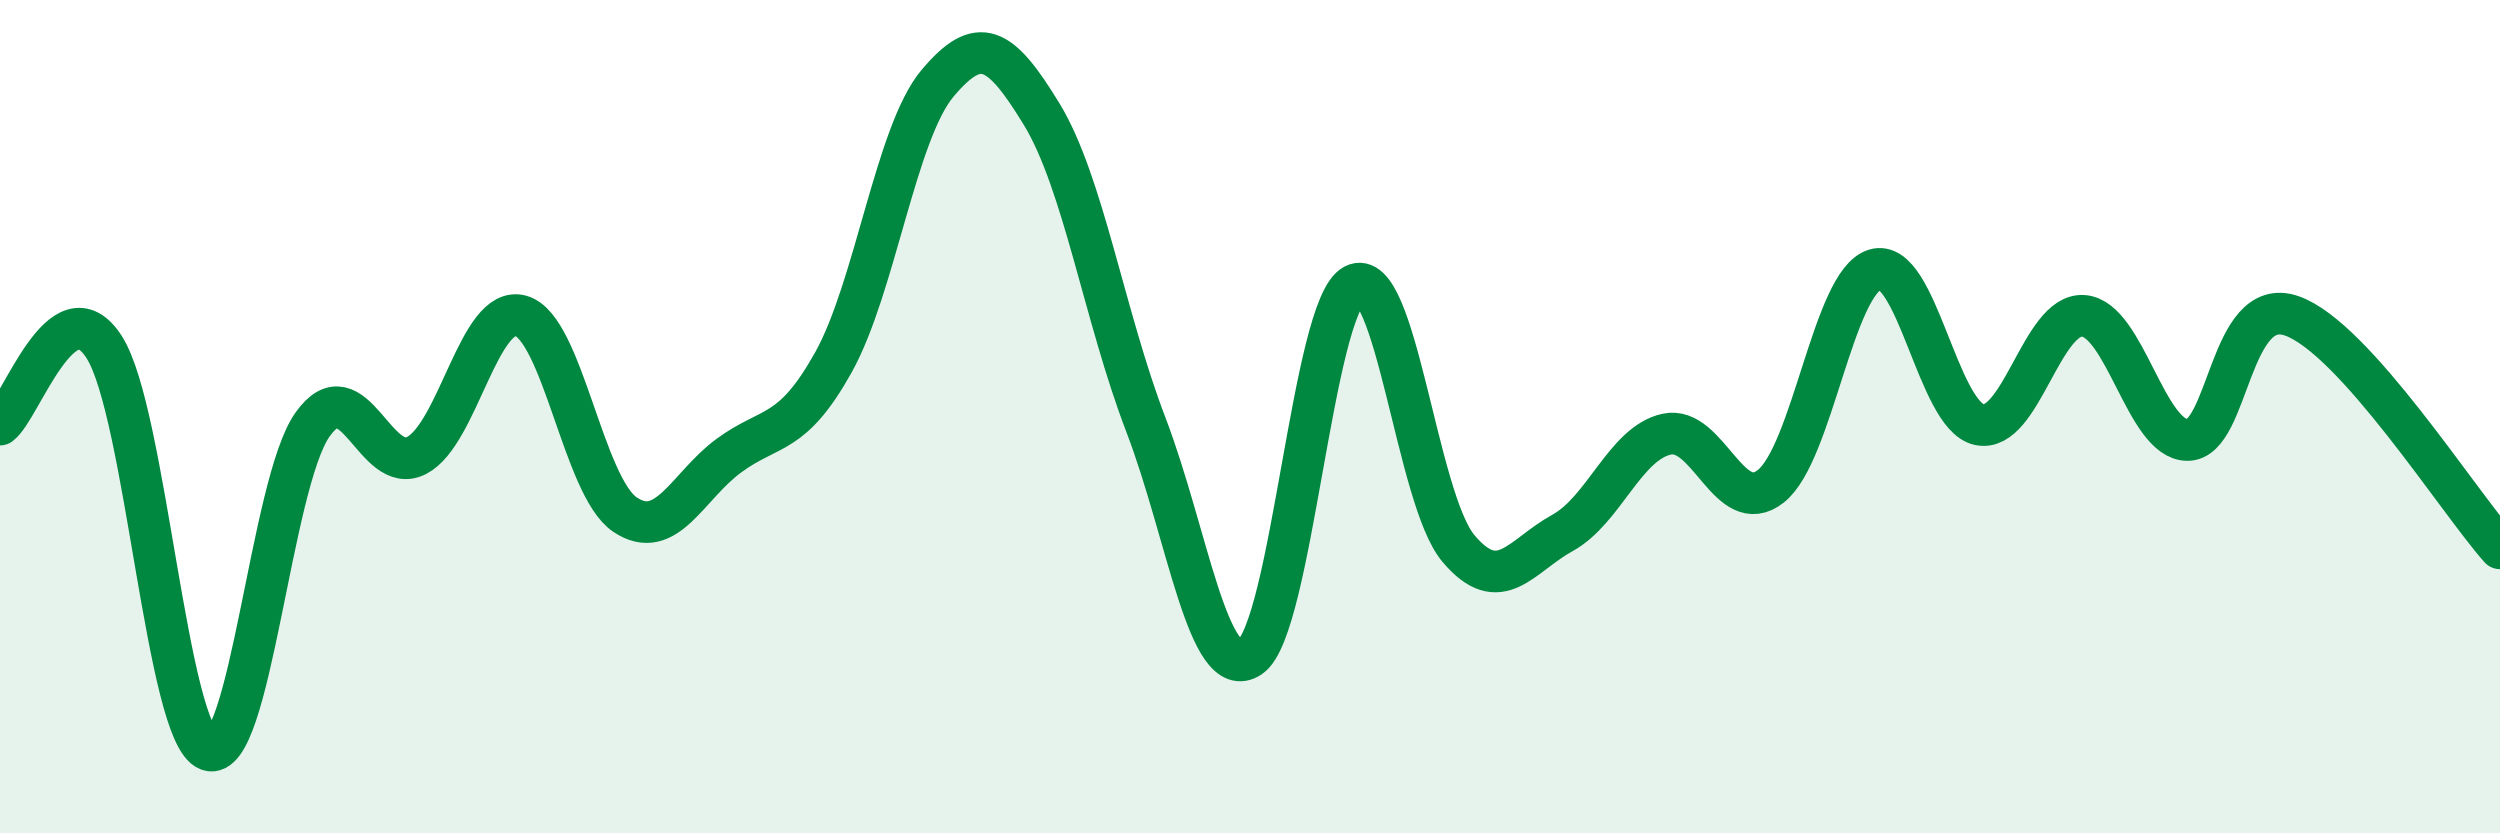
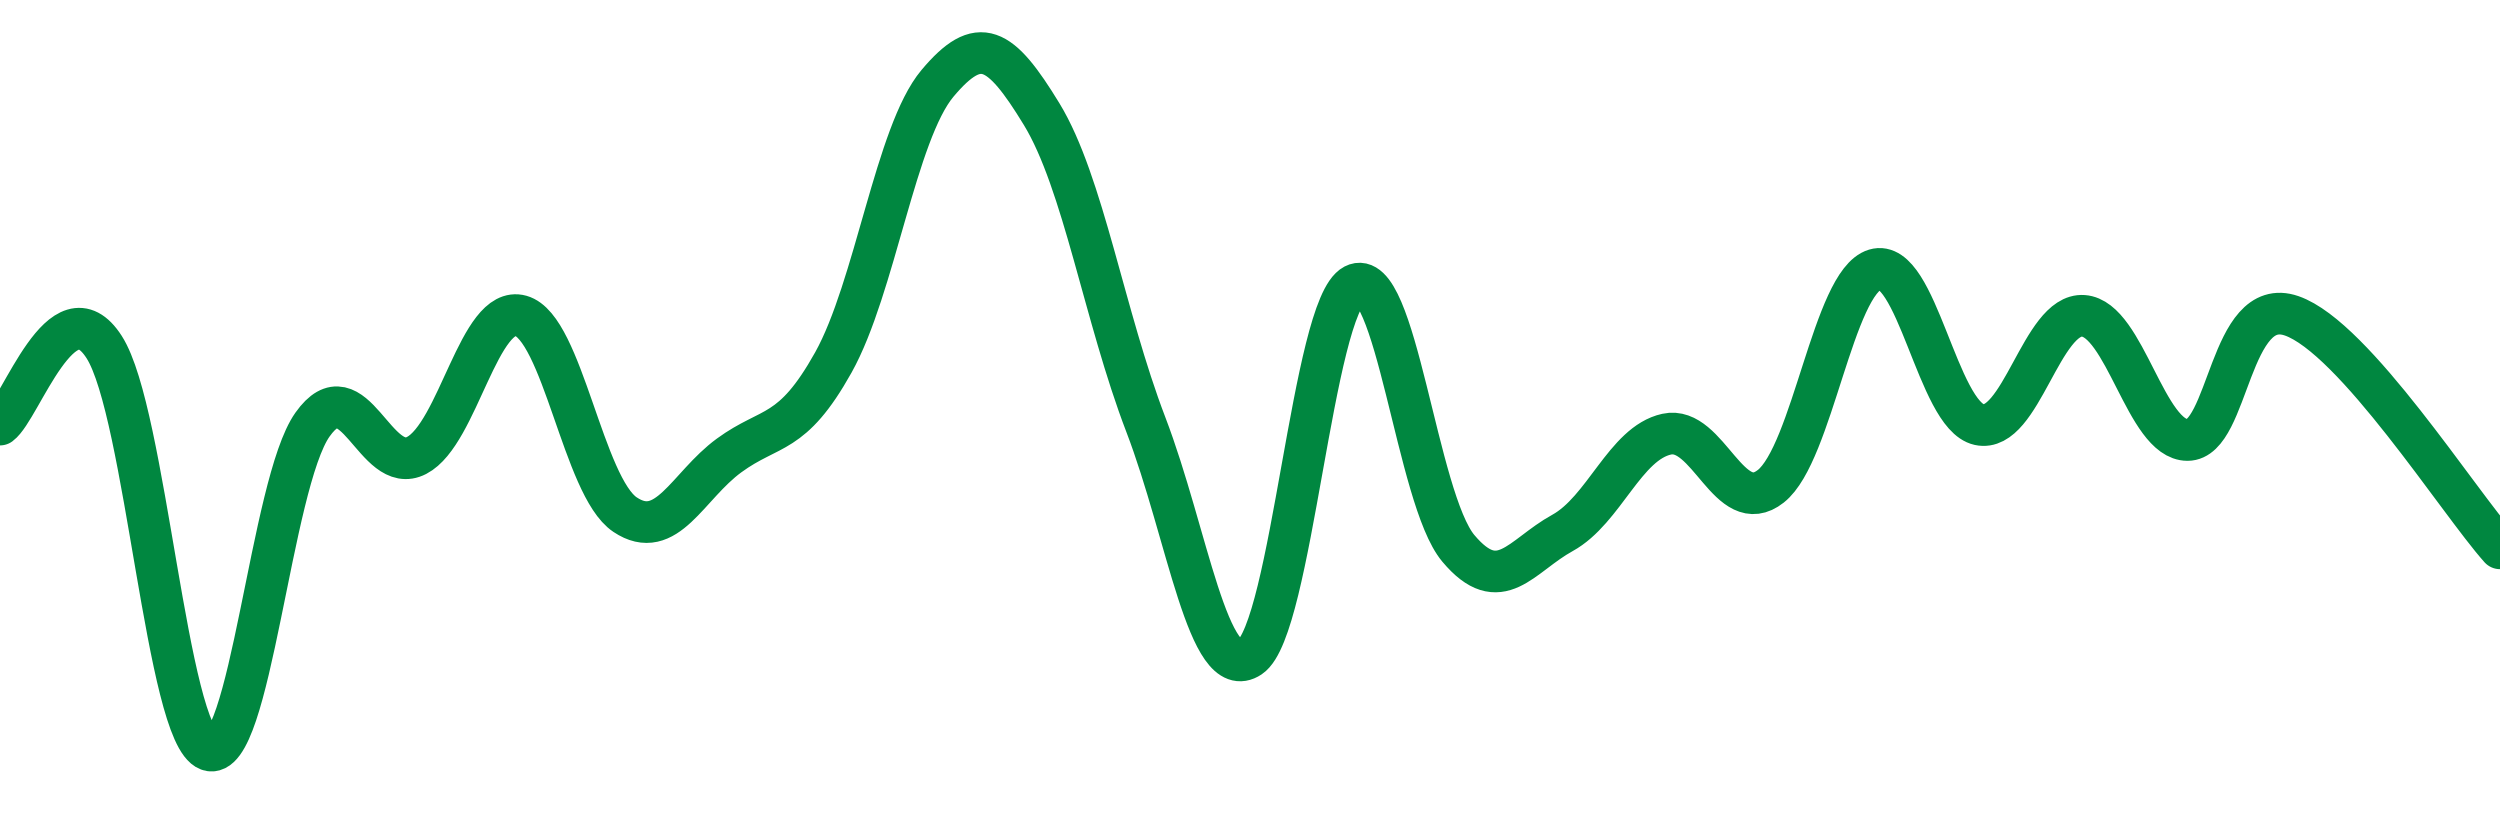
<svg xmlns="http://www.w3.org/2000/svg" width="60" height="20" viewBox="0 0 60 20">
-   <path d="M 0,10.19 C 0.5,9.82 1.5,6.77 2.5,8.33 C 3.5,9.89 4,17.63 5,18 C 6,18.37 6.5,11.6 7.5,10.19 C 8.5,8.78 9,11.45 10,10.93 C 11,10.41 11.5,7.3 12.5,7.58 C 13.5,7.86 14,11.68 15,12.35 C 16,13.02 16.5,11.66 17.5,10.93 C 18.5,10.2 19,10.49 20,8.7 C 21,6.91 21.5,3.19 22.5,2 C 23.5,0.81 24,1.1 25,2.74 C 26,4.38 26.5,7.58 27.5,10.19 C 28.5,12.8 29,16.44 30,15.77 C 31,15.1 31.5,7.36 32.5,6.84 C 33.5,6.32 34,11.97 35,13.16 C 36,14.35 36.5,13.34 37.5,12.79 C 38.5,12.24 39,10.64 40,10.42 C 41,10.2 41.5,12.46 42.5,11.67 C 43.5,10.88 44,6.77 45,6.47 C 46,6.17 46.5,9.97 47.5,10.19 C 48.5,10.41 49,7.51 50,7.58 C 51,7.65 51.5,10.56 52.5,10.56 C 53.5,10.56 53.5,7.06 55,7.58 C 56.5,8.1 59,12.04 60,13.16L60 20L0 20Z" fill="#008740" opacity="0.1" stroke-linecap="round" stroke-linejoin="round" />
  <path d="M 0,10.19 C 0.5,9.82 1.5,6.77 2.5,8.33 C 3.5,9.89 4,17.63 5,18 C 6,18.37 6.5,11.6 7.5,10.19 C 8.5,8.78 9,11.45 10,10.93 C 11,10.41 11.5,7.3 12.5,7.58 C 13.5,7.86 14,11.68 15,12.35 C 16,13.02 16.5,11.66 17.5,10.93 C 18.5,10.2 19,10.49 20,8.7 C 21,6.91 21.5,3.19 22.5,2 C 23.5,0.81 24,1.1 25,2.74 C 26,4.38 26.5,7.58 27.5,10.19 C 28.5,12.8 29,16.44 30,15.77 C 31,15.1 31.5,7.36 32.5,6.84 C 33.5,6.32 34,11.97 35,13.16 C 36,14.35 36.5,13.34 37.5,12.79 C 38.5,12.24 39,10.64 40,10.42 C 41,10.2 41.5,12.46 42.5,11.67 C 43.5,10.88 44,6.77 45,6.47 C 46,6.17 46.5,9.97 47.5,10.19 C 48.5,10.41 49,7.51 50,7.58 C 51,7.65 51.5,10.56 52.5,10.56 C 53.5,10.56 53.5,7.06 55,7.58 C 56.5,8.1 59,12.04 60,13.16" stroke="#008740" stroke-width="1" fill="none" stroke-linecap="round" stroke-linejoin="round" />
</svg>